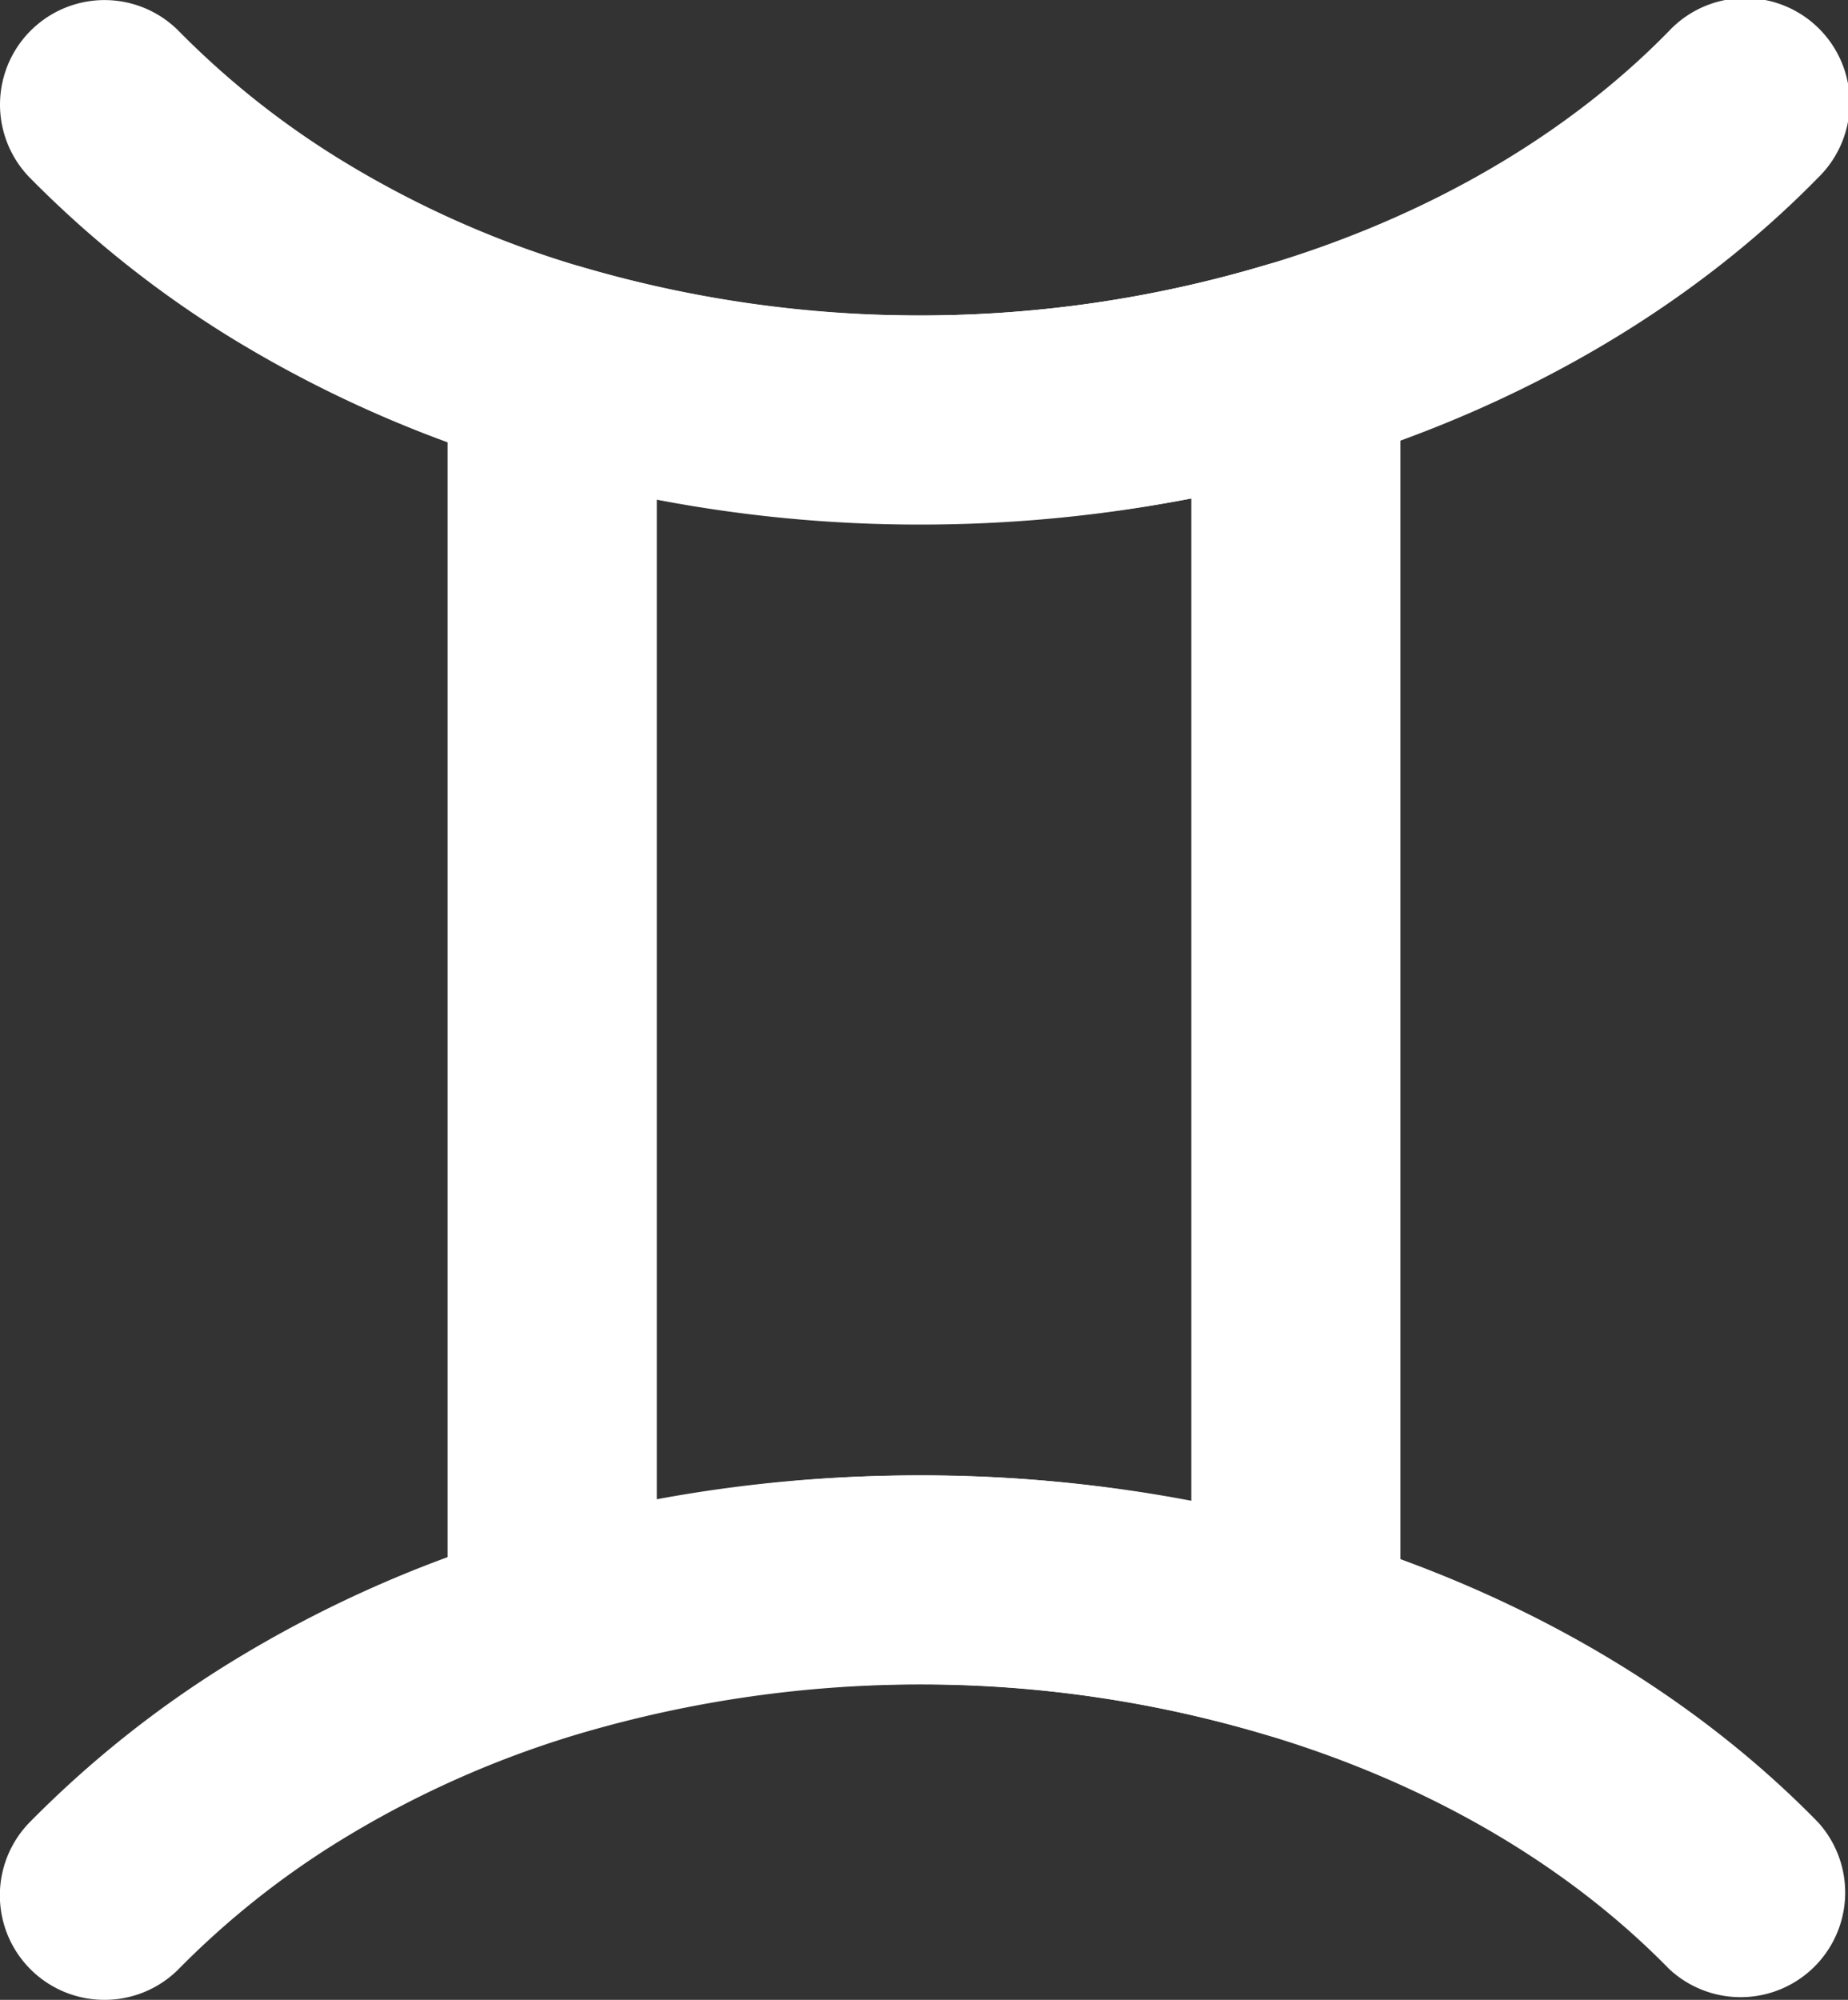
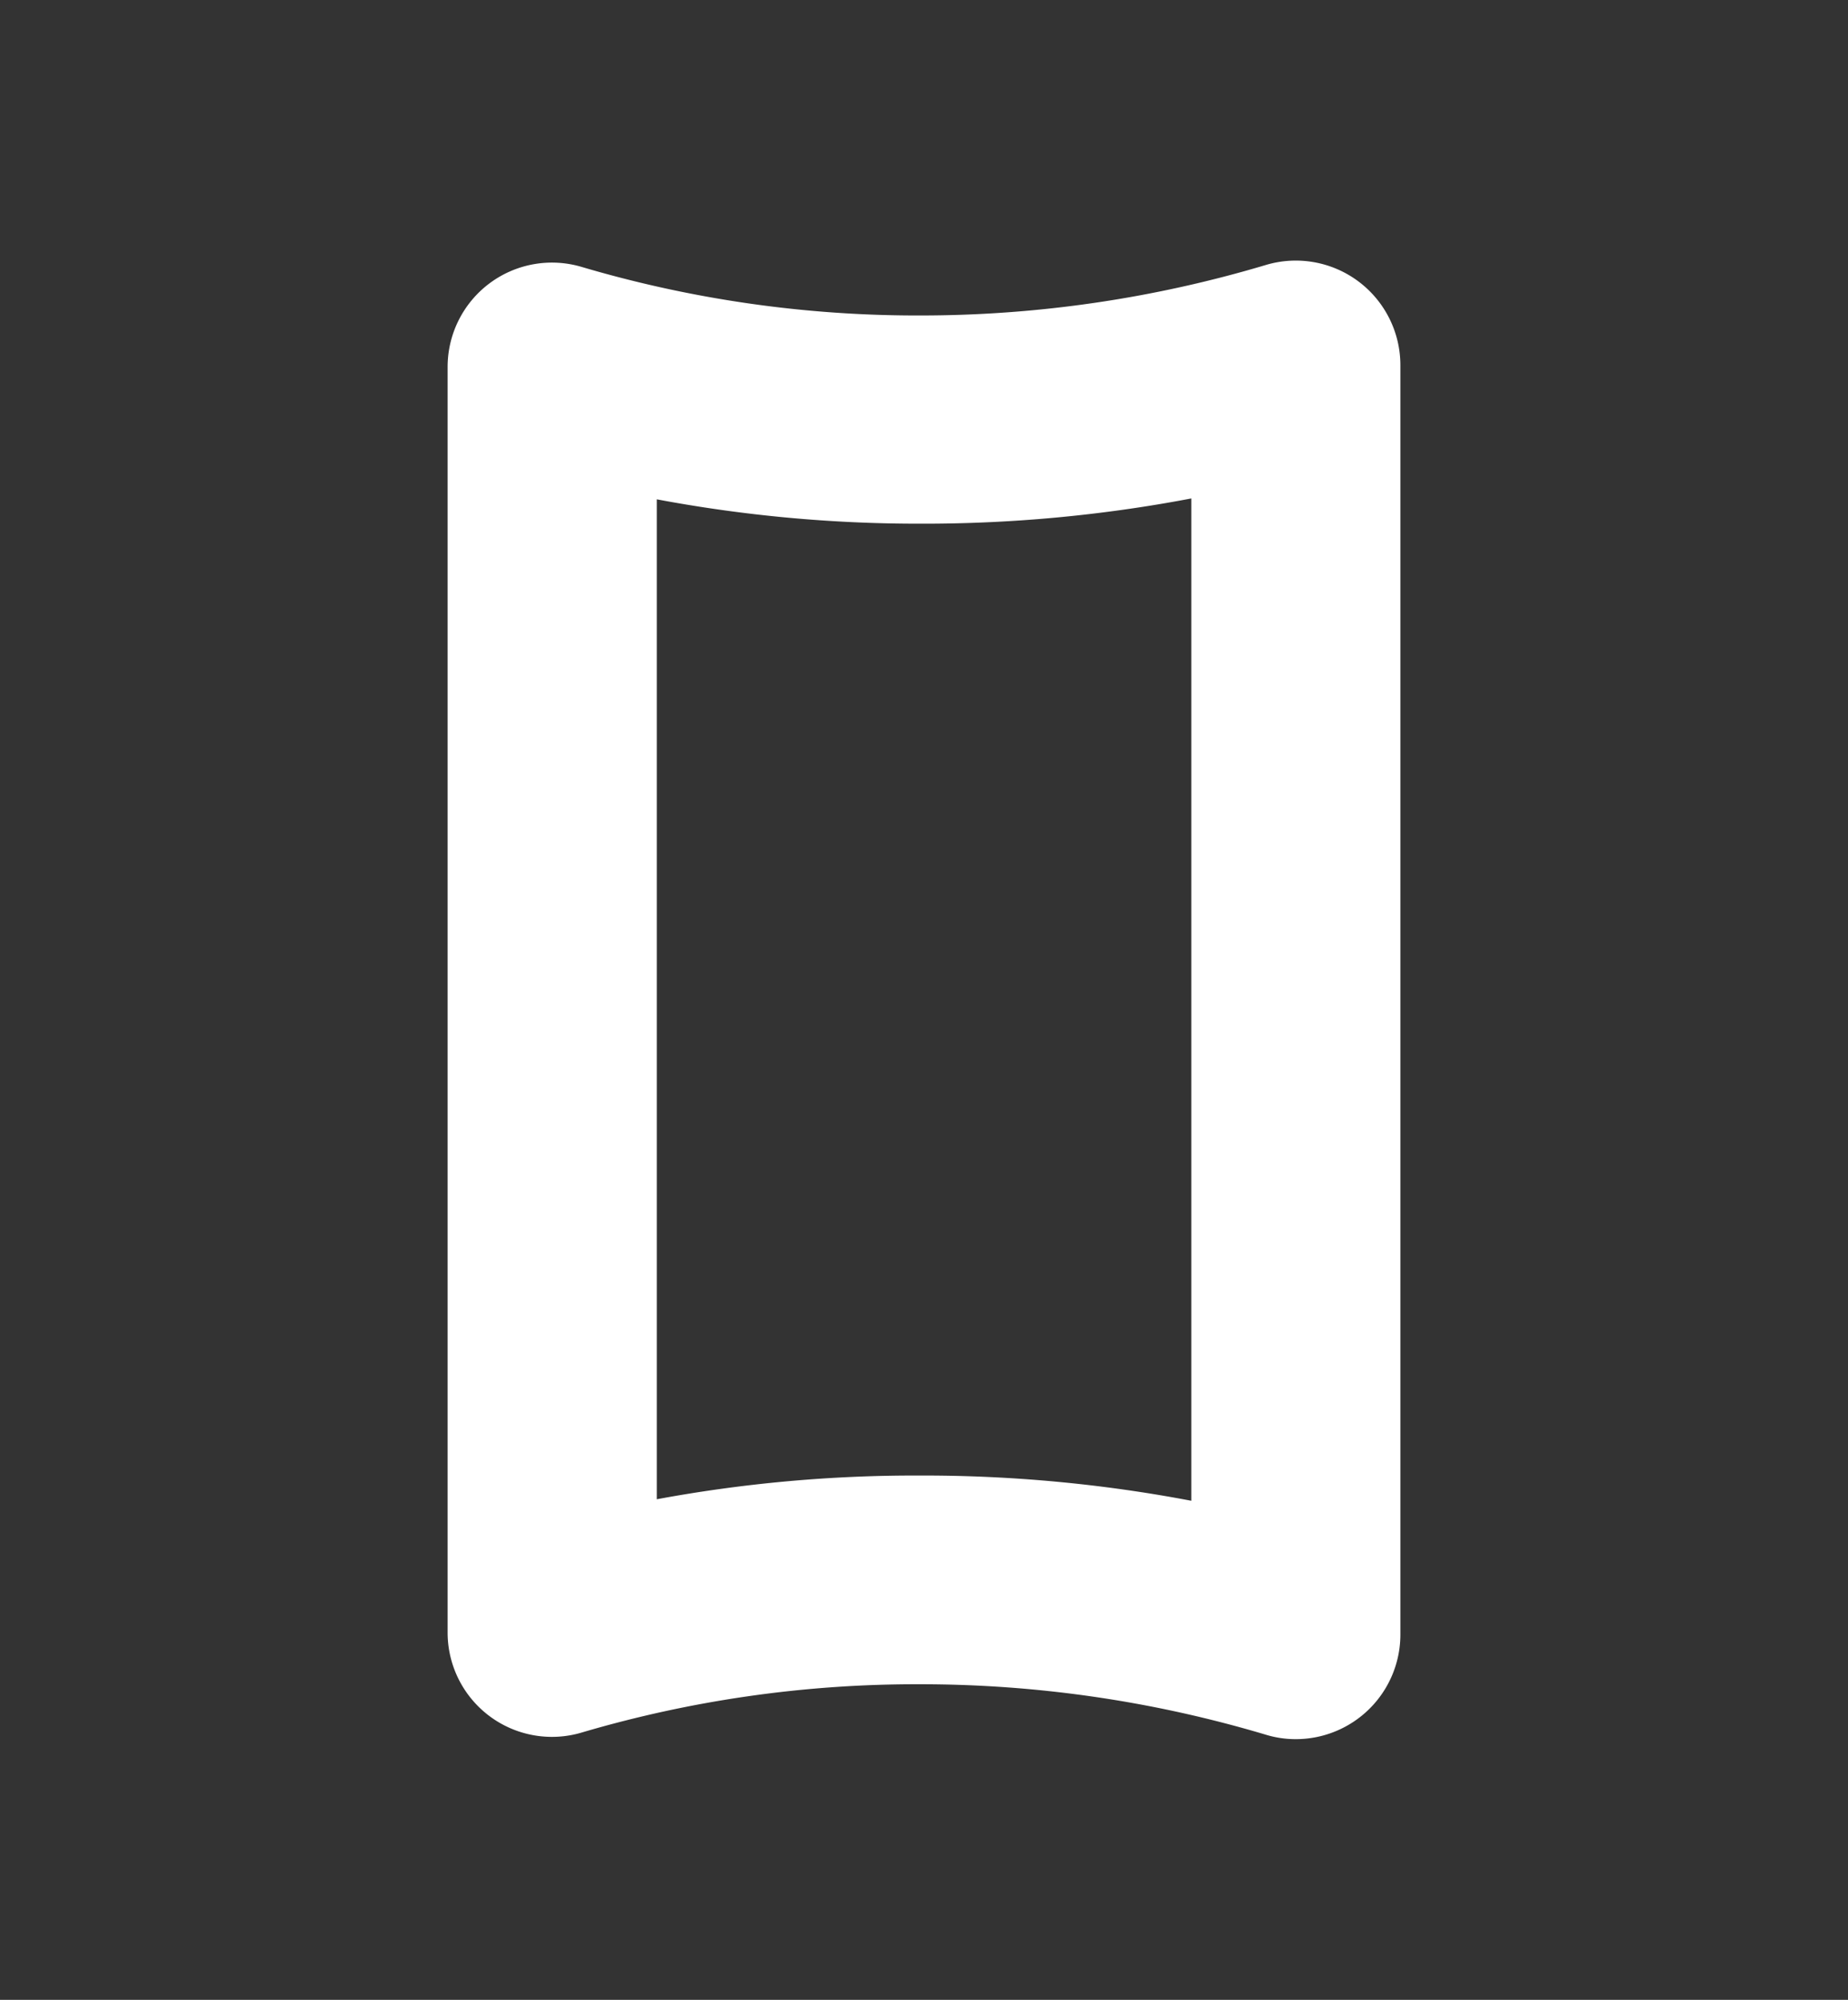
<svg xmlns="http://www.w3.org/2000/svg" viewBox="0 0 146.48 158.48">
  <rect x="0" y="0" width="146.48" height="158.48" fill="#333333" stroke="none" />
  <defs>
    <style>.cls-1{fill:#fff}</style>
  </defs>
  <g id="Слой_2" data-name="Слой 2">
    <g id="Layer_1" data-name="Layer 1">
      <path class="cls-1" d="M102.72 137.82a8.07 8.07 0 0 1-2.38-.35 95.65 95.65 0 0 0-27.47-4 93.69 93.69 0 0 0-26.74 3.82 8.27 8.27 0 0 1-10.65-7.94V29.1a8.27 8.27 0 0 1 10.65-7.94A93.69 93.69 0 0 0 72.87 25a95.63 95.63 0 0 0 27.46-4A8.29 8.29 0 0 1 111 28.94v100.59a8.29 8.29 0 0 1-8.28 8.29Zm-29.85-20.89a113.52 113.52 0 0 1 21.56 2V39.5a113.49 113.49 0 0 1-21.55 2 112.15 112.15 0 0 1-20.82-1.93v79.24a112.15 112.15 0 0 1 20.81-1.88Z" />
-       <path class="cls-1" d="M72.89 41.57A110.41 110.41 0 0 1 41.4 37a96 96 0 0 1-23.23-10.32 84.82 84.82 0 0 1-15.8-12.59A8.28 8.28 0 1 1 14.2 2.49 68 68 0 0 0 26.91 12.6a79.39 79.39 0 0 0 19.22 8.56 95.7 95.7 0 0 0 54.21-.16c12.77-3.81 23.81-10.22 31.93-18.52a8.29 8.29 0 1 1 11.85 11.59c-10.09 10.31-23.58 18.19-39 22.8a112.11 112.11 0 0 1-32.23 4.7ZM8.29 158.48a8.28 8.28 0 0 1-5.92-14.09 84.73 84.73 0 0 1 15.8-12.59 96.06 96.06 0 0 1 23.23-10.36 112.36 112.36 0 0 1 63.7.16c15.44 4.61 28.93 12.49 39 22.8a8.29 8.29 0 0 1-11.83 11.6c-8.12-8.3-19.16-14.71-31.92-18.52a95.74 95.74 0 0 0-54.22-.15 79.43 79.43 0 0 0-19.22 8.56A68 68 0 0 0 14.2 156a8.27 8.27 0 0 1-5.91 2.48Z" />
    </g>
  </g>
</svg>